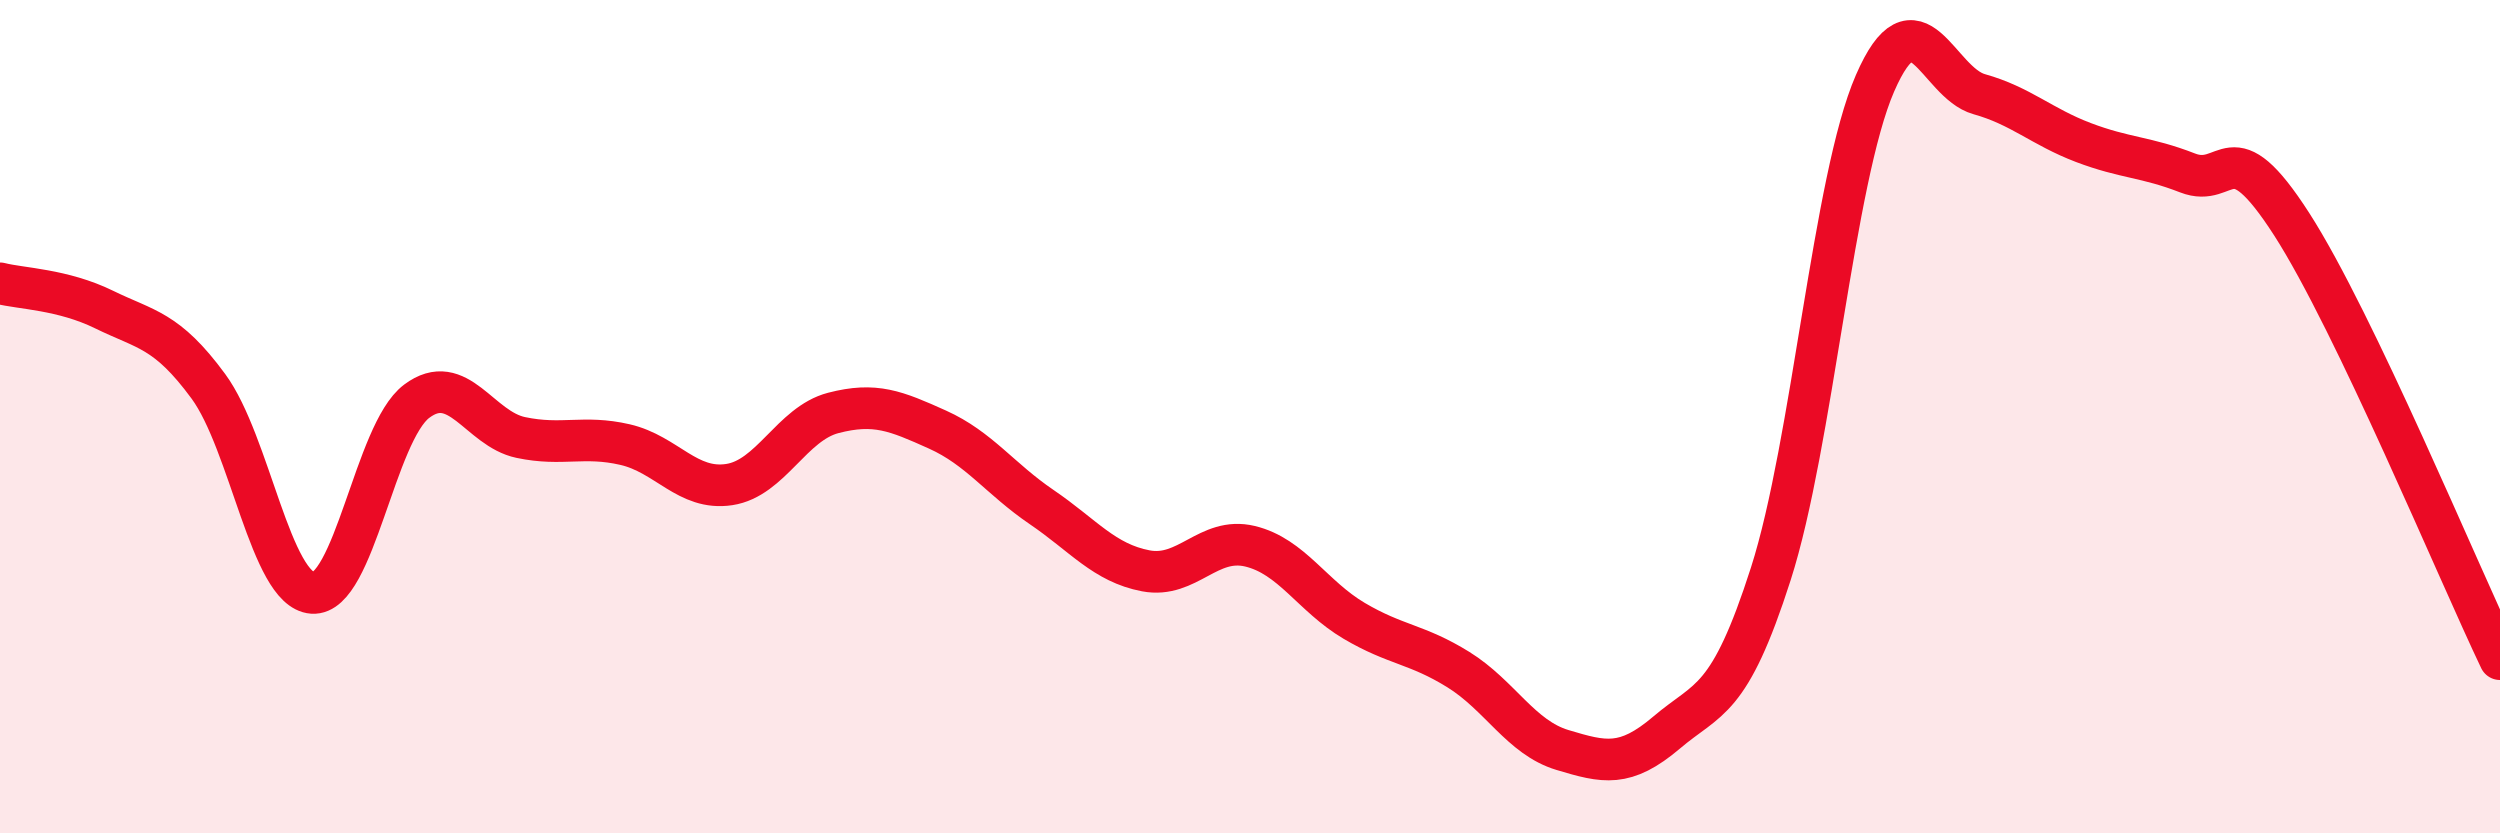
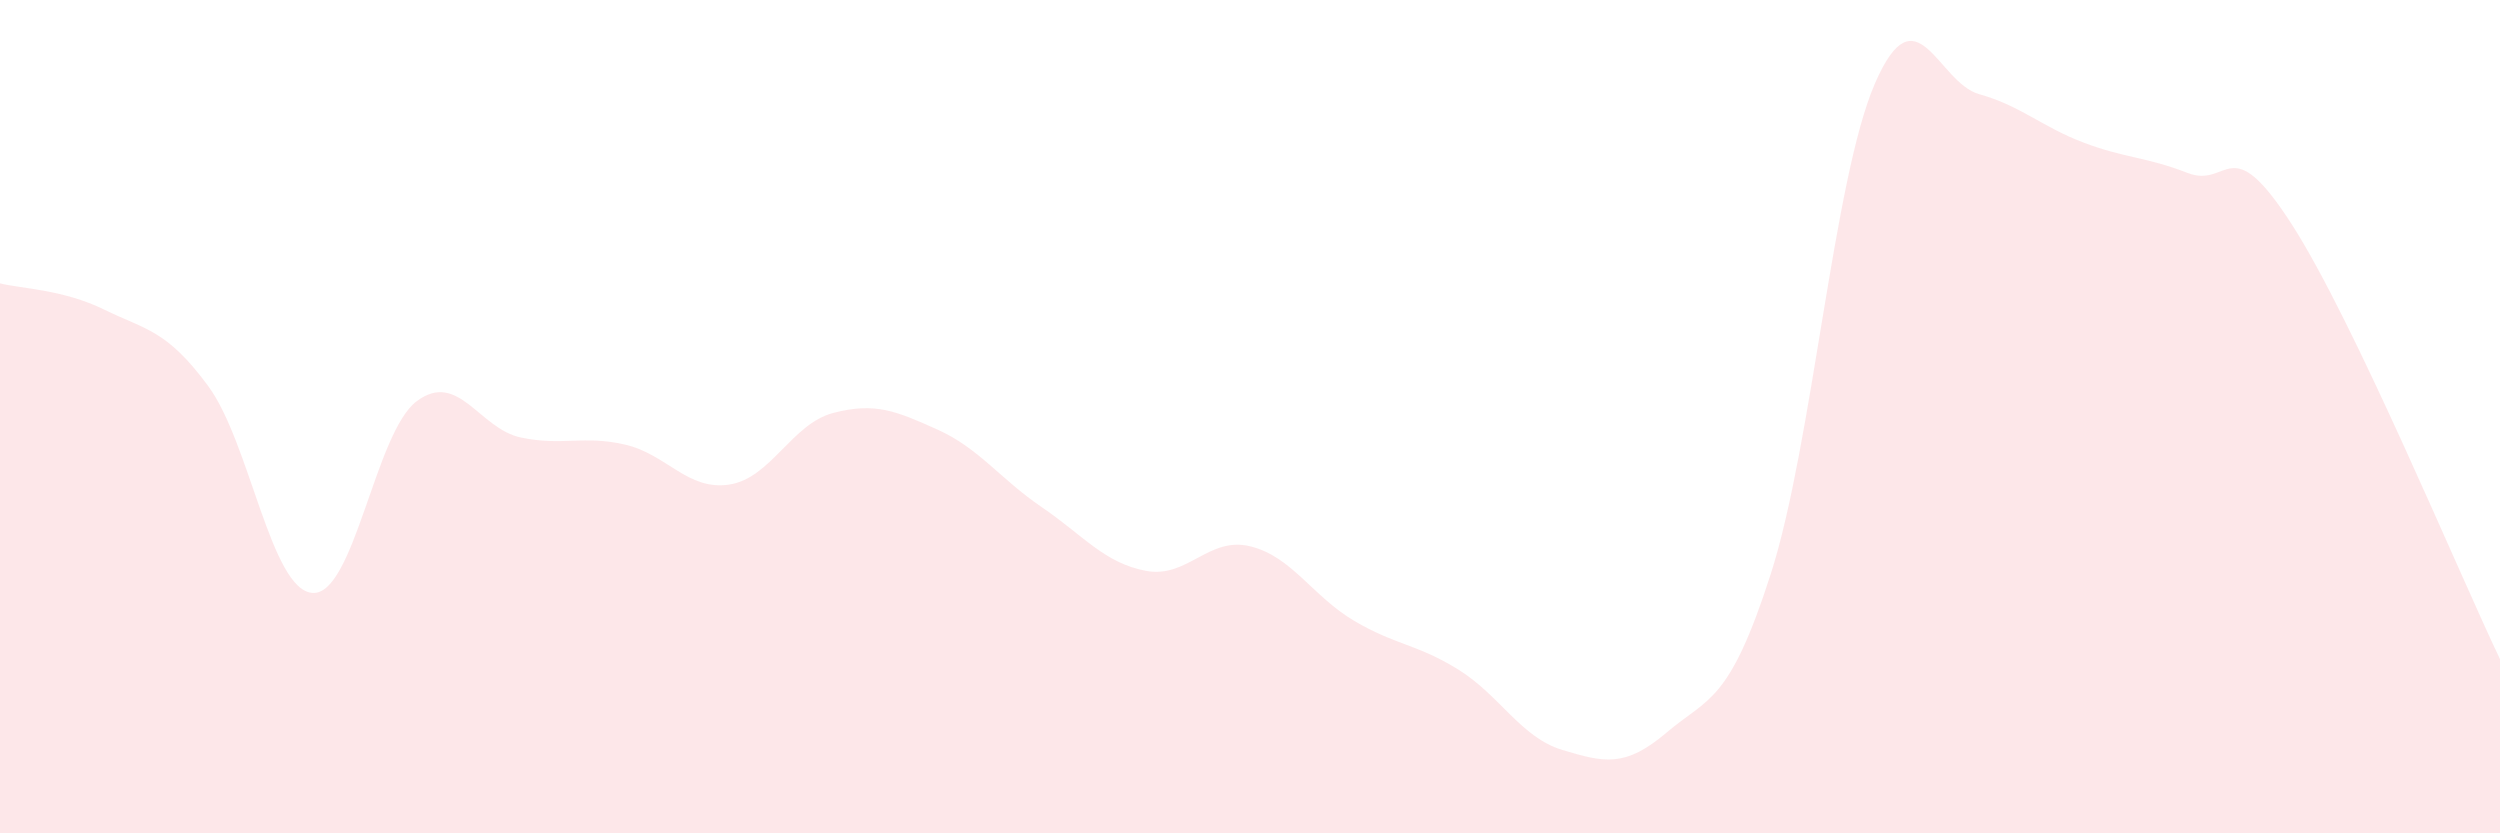
<svg xmlns="http://www.w3.org/2000/svg" width="60" height="20" viewBox="0 0 60 20">
  <path d="M 0,6.8 C 0.5,6.93 1.5,6.94 2.5,7.43 C 3.5,7.92 4,7.91 5,9.27 C 6,10.63 6.5,14.16 7.5,14.23 C 8.5,14.3 9,10.38 10,9.63 C 11,8.88 11.5,10.29 12.5,10.5 C 13.5,10.71 14,10.44 15,10.67 C 16,10.9 16.5,11.78 17.5,11.63 C 18.5,11.48 19,10.17 20,9.91 C 21,9.65 21.5,9.86 22.5,10.31 C 23.5,10.76 24,11.49 25,12.17 C 26,12.85 26.5,13.51 27.5,13.7 C 28.5,13.89 29,12.87 30,13.11 C 31,13.35 31.5,14.31 32.5,14.9 C 33.5,15.49 34,15.45 35,16.07 C 36,16.69 36.5,17.7 37.5,18 C 38.5,18.3 39,18.43 40,17.58 C 41,16.73 41.5,16.89 42.5,13.77 C 43.5,10.65 44,4.3 45,2 C 46,-0.3 46.5,1.98 47.5,2.26 C 48.5,2.54 49,3.04 50,3.42 C 51,3.8 51.5,3.76 52.5,4.15 C 53.5,4.54 53.5,3.05 55,5.38 C 56.5,7.71 59,13.73 60,15.82L60 20L0 20Z" fill="#EB0A25" opacity="0.1" stroke-linecap="round" stroke-linejoin="round" />
-   <path d="M 0,6.8 C 0.5,6.93 1.5,6.94 2.5,7.43 C 3.5,7.92 4,7.91 5,9.27 C 6,10.63 6.5,14.16 7.5,14.23 C 8.5,14.3 9,10.38 10,9.63 C 11,8.88 11.5,10.29 12.5,10.5 C 13.5,10.71 14,10.44 15,10.67 C 16,10.9 16.5,11.78 17.5,11.63 C 18.5,11.48 19,10.17 20,9.91 C 21,9.65 21.5,9.86 22.5,10.31 C 23.5,10.76 24,11.49 25,12.17 C 26,12.85 26.5,13.51 27.5,13.7 C 28.5,13.89 29,12.87 30,13.11 C 31,13.35 31.5,14.31 32.5,14.9 C 33.5,15.49 34,15.45 35,16.07 C 36,16.69 36.5,17.7 37.5,18 C 38.5,18.3 39,18.43 40,17.58 C 41,16.73 41.5,16.89 42.5,13.77 C 43.5,10.65 44,4.3 45,2 C 46,-0.3 46.5,1.98 47.5,2.26 C 48.5,2.54 49,3.04 50,3.42 C 51,3.8 51.5,3.76 52.5,4.15 C 53.5,4.54 53.5,3.05 55,5.38 C 56.5,7.71 59,13.73 60,15.82" stroke="#EB0A25" stroke-width="1" fill="none" stroke-linecap="round" stroke-linejoin="round" />
</svg>